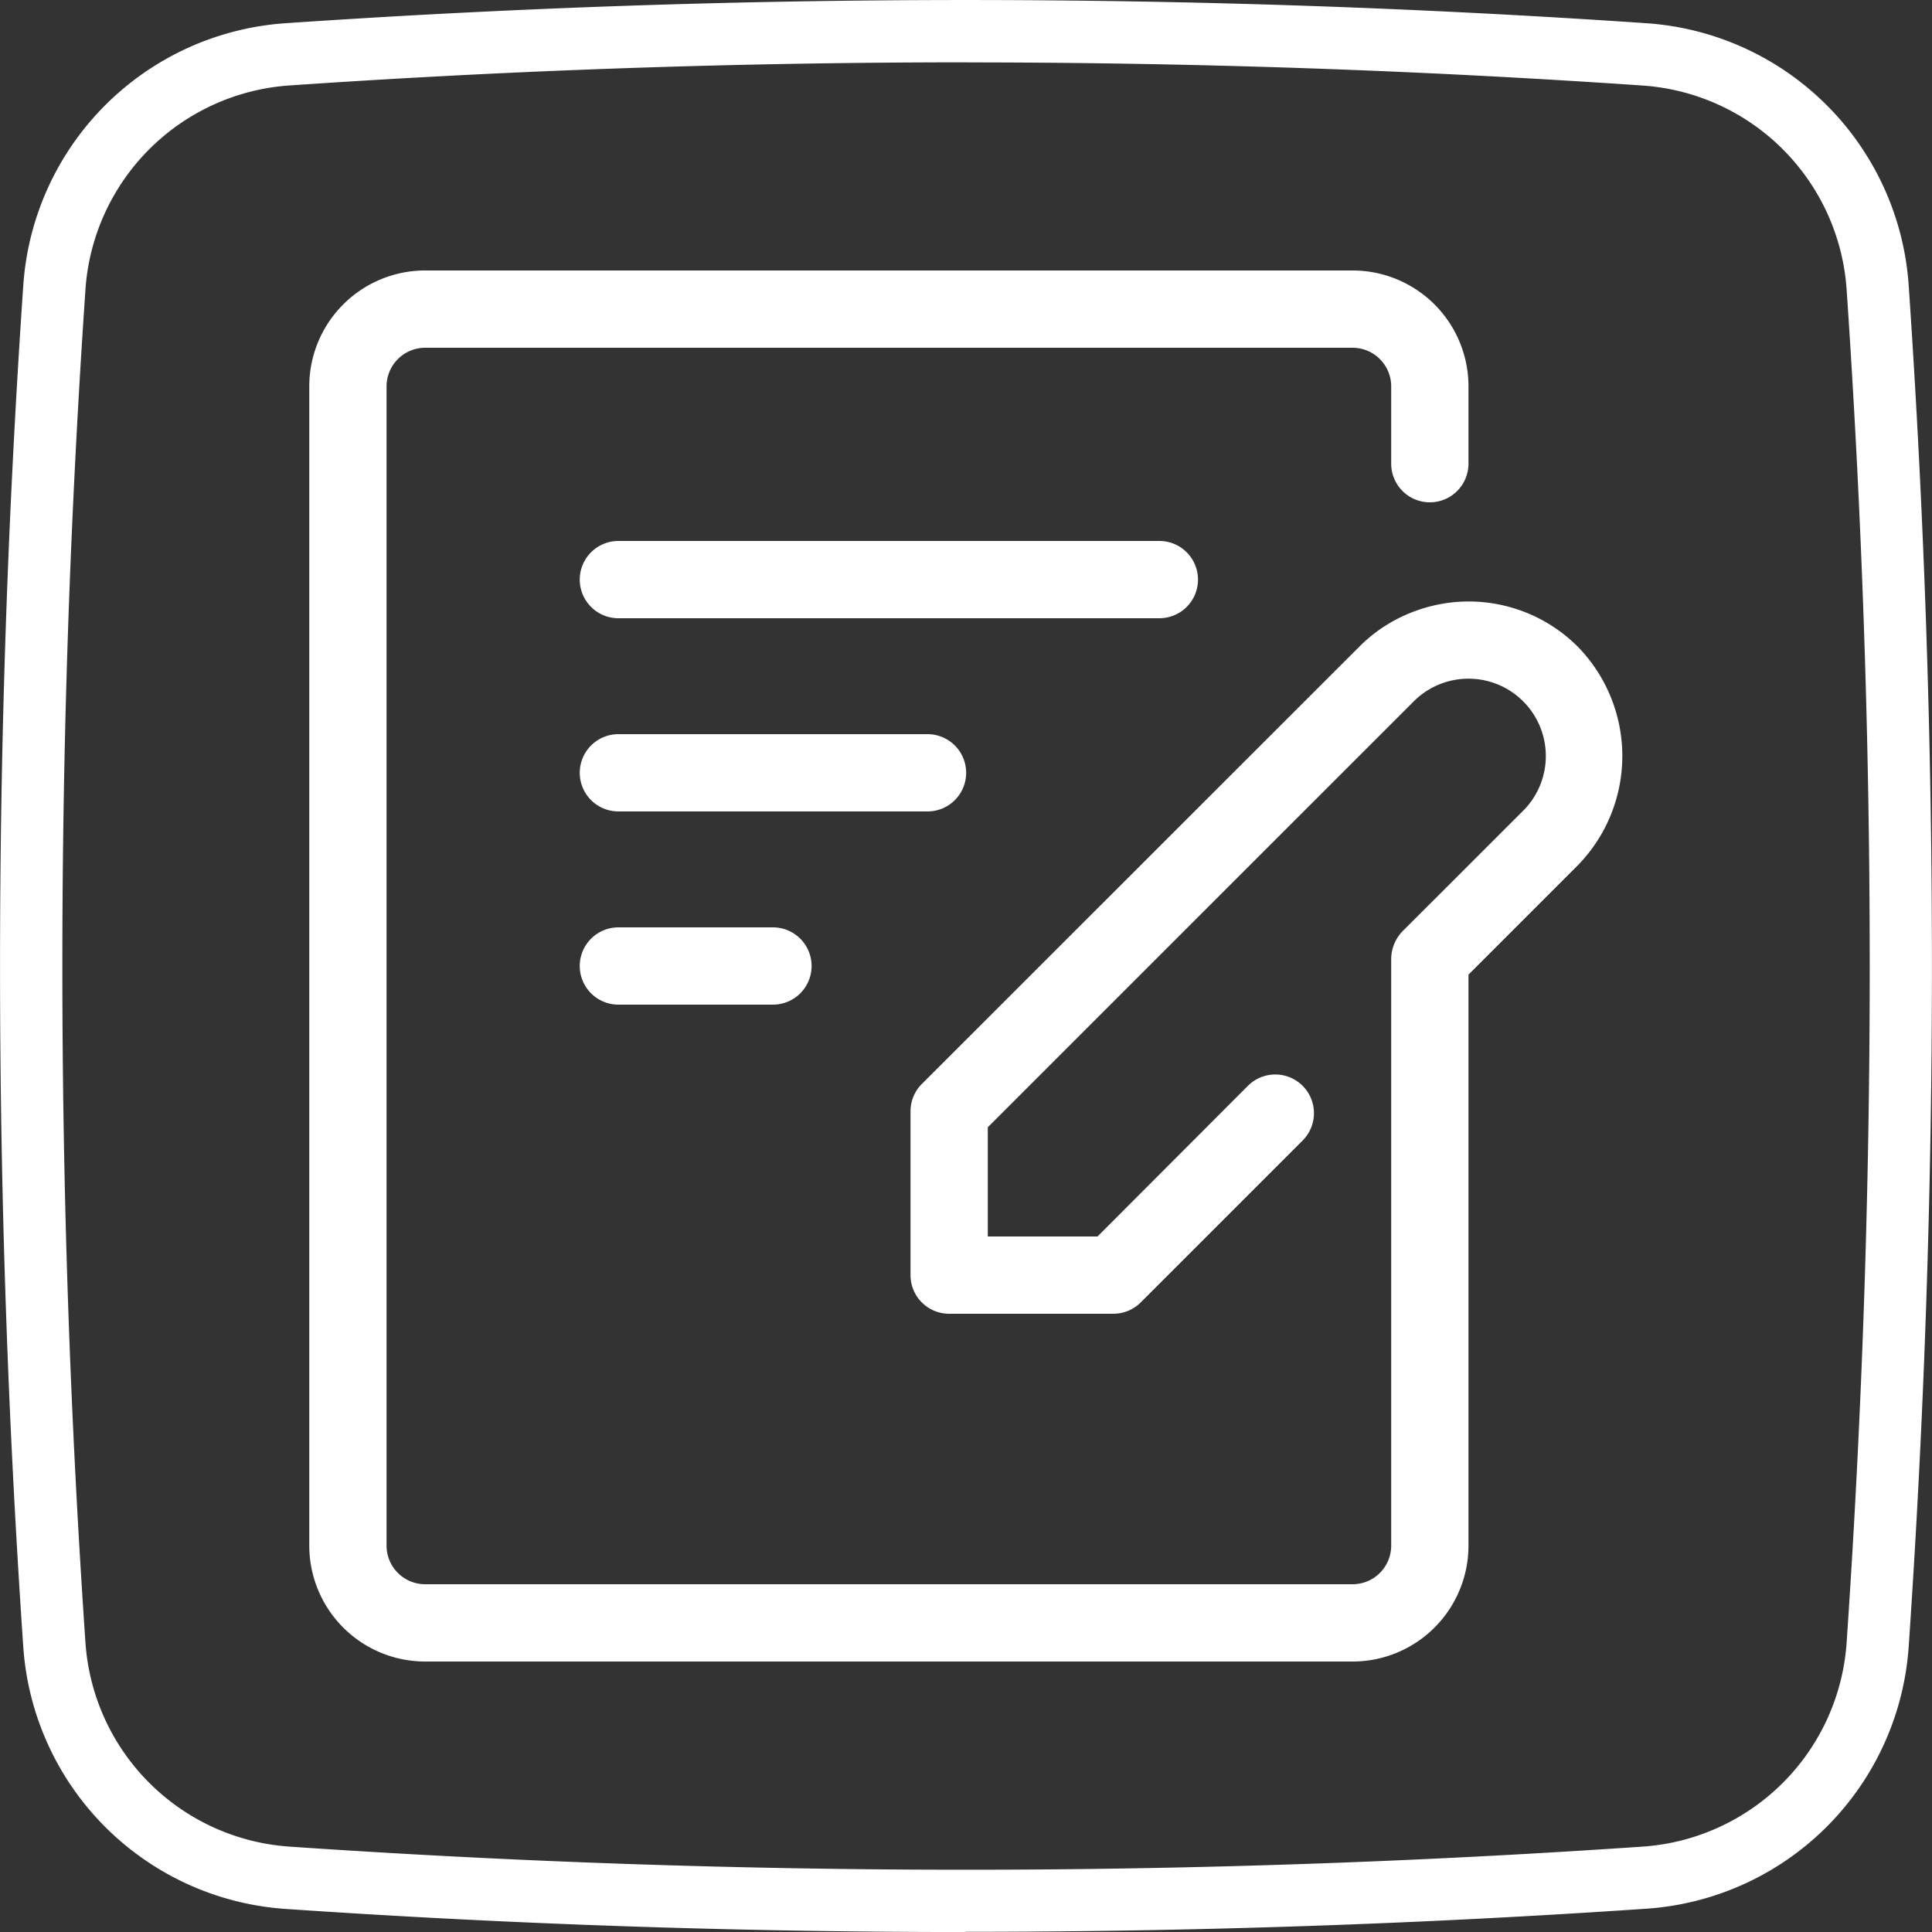
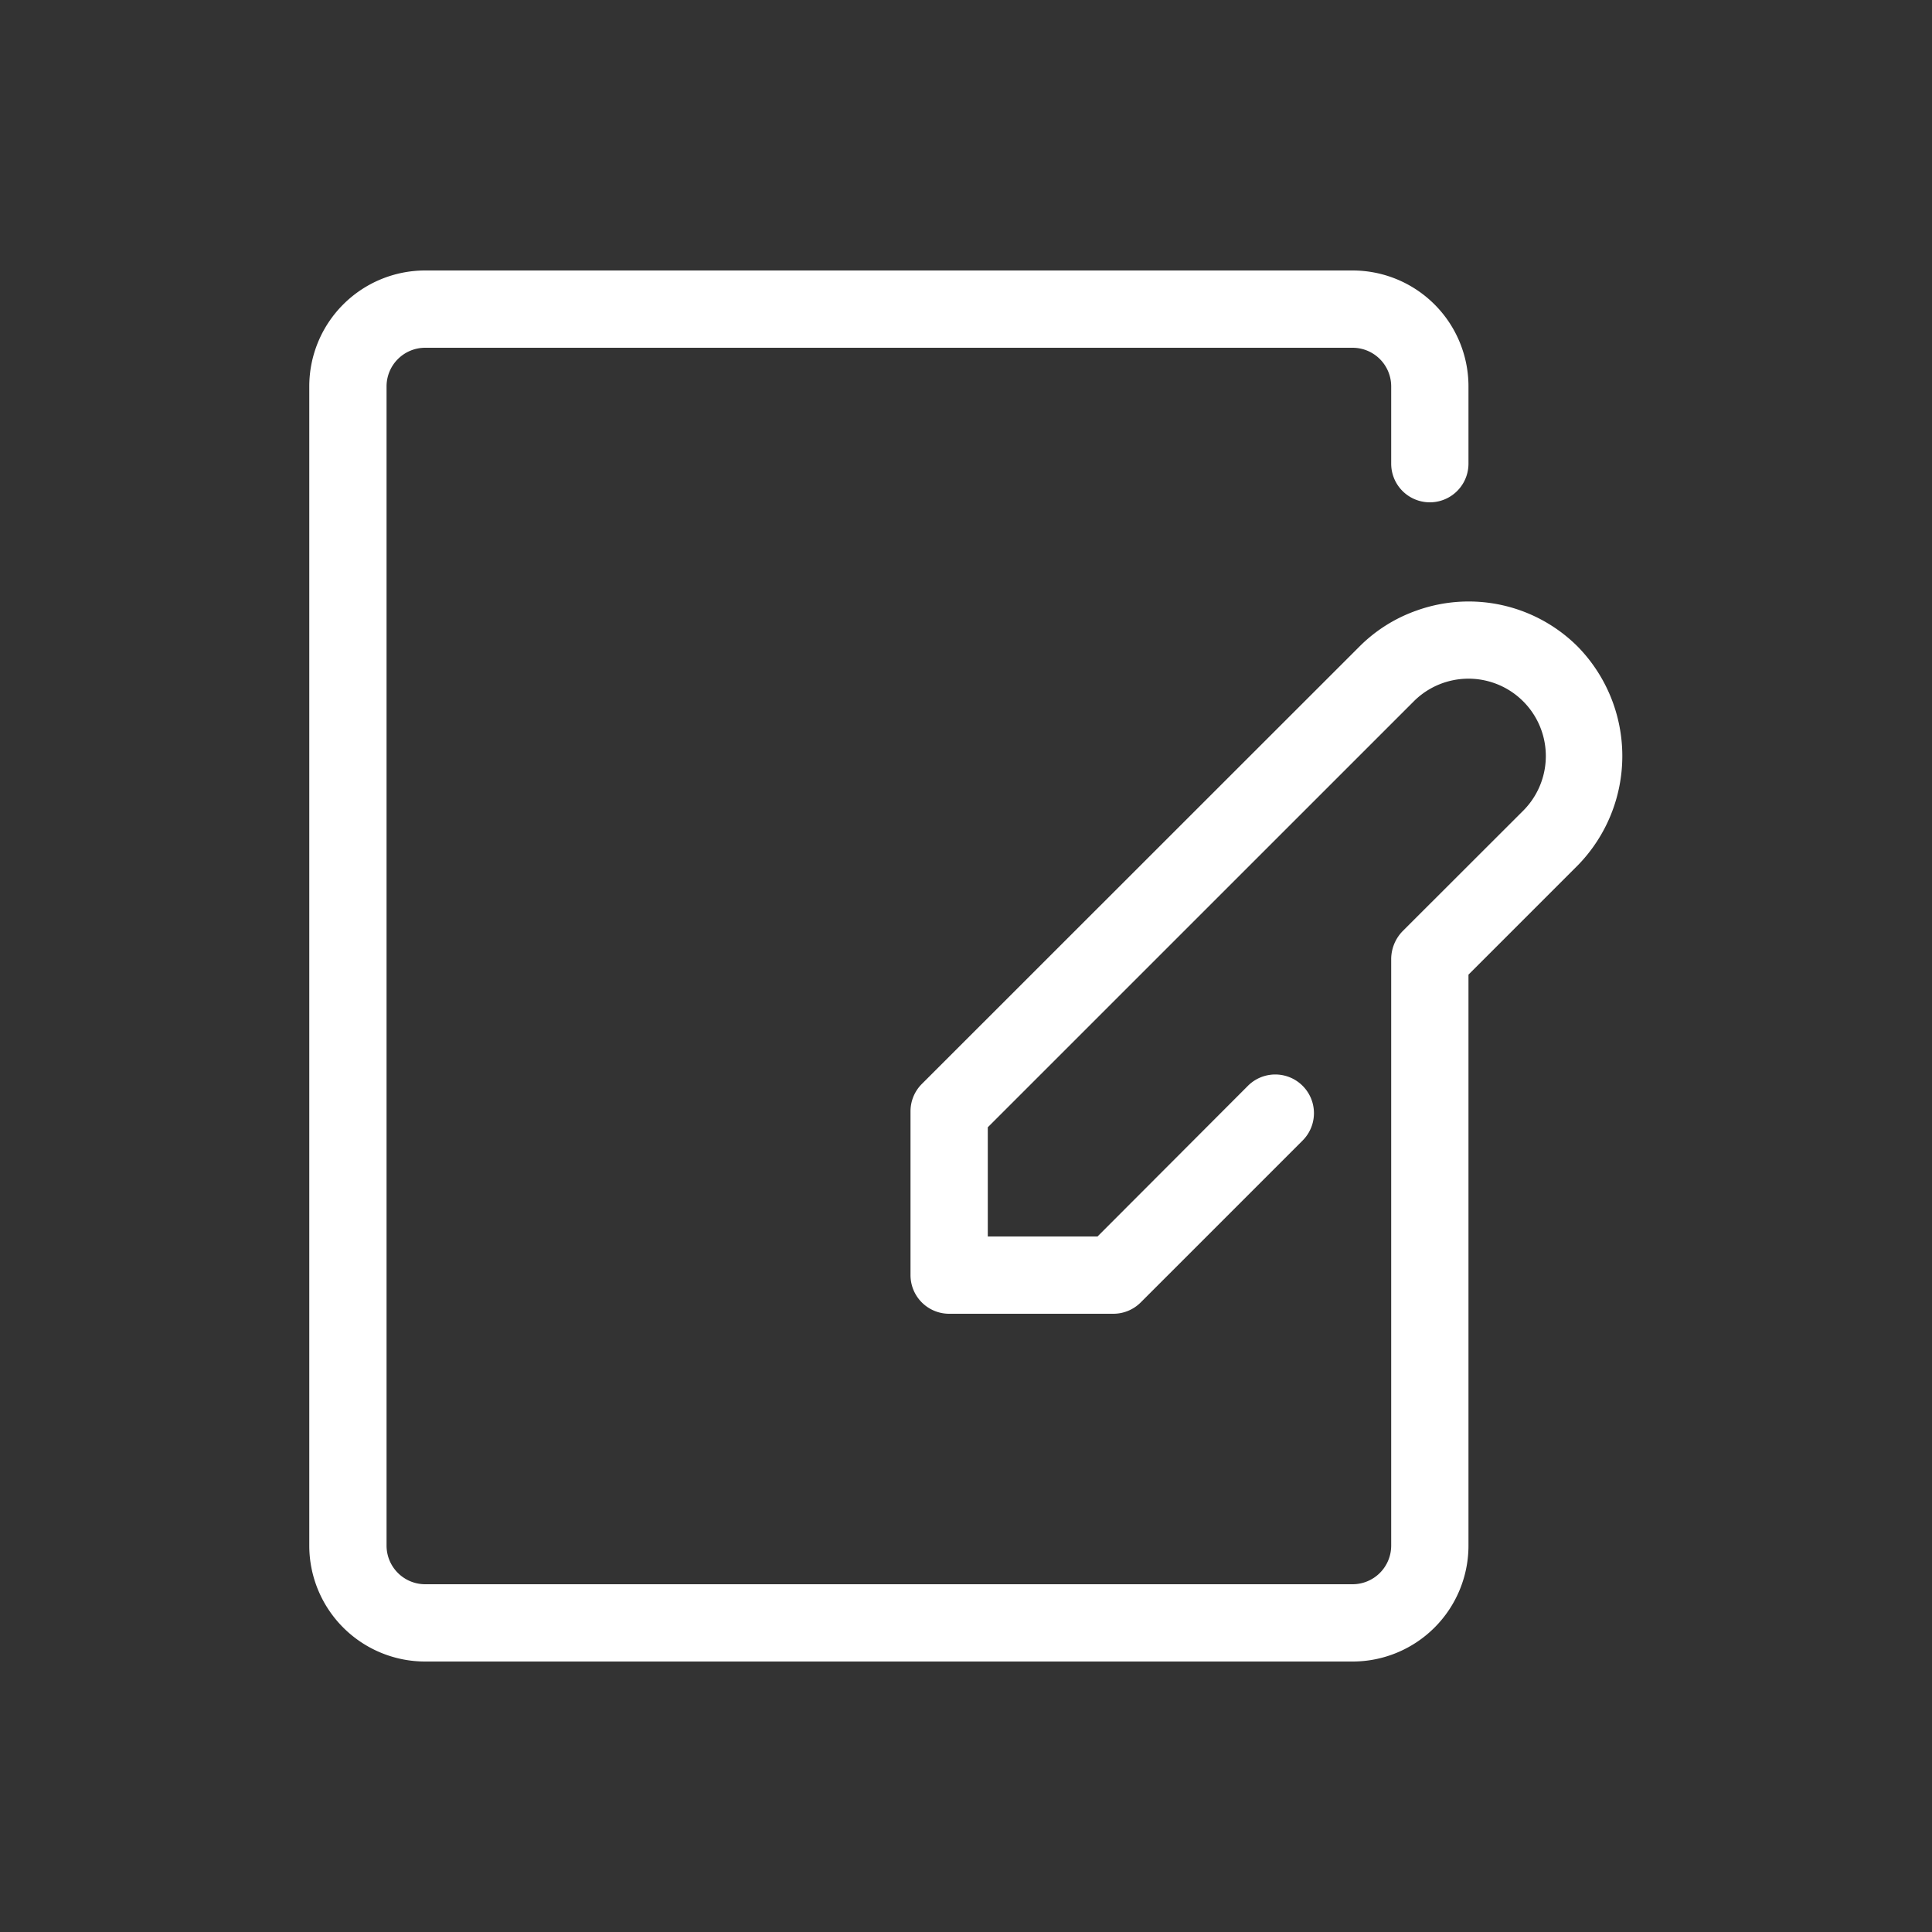
<svg xmlns="http://www.w3.org/2000/svg" width="50" height="50" viewBox="0 0 50 50">
  <rect x="0" y="0" width="50" height="50" fill="#333333" stroke="none" />
  <g id="_030-write" data-name="030-write" transform="translate(-1.005 -1.005)">
    <g id="Layer_2" data-name="Layer 2" transform="translate(1.005 1.005)">
-       <path id="Pfad_1048" data-name="Pfad 1048" d="M26,51.006c-5.892,0-11.783-.2-17.633-.6a7.3,7.3,0,0,1-6.758-6.758,258.249,258.249,0,0,1,0-35.279A7.3,7.3,0,0,1,8.365,1.608a258.483,258.483,0,0,1,35.279,0A7.3,7.3,0,0,1,50.4,8.366a258.244,258.244,0,0,1,0,35.279A7.3,7.3,0,0,1,43.644,50.4c-5.853.4-11.75.6-17.645.6ZM26,2.618c-5.855,0-11.709.2-17.523.6A5.683,5.683,0,0,0,3.218,8.477a256.654,256.654,0,0,0,0,35.058,5.683,5.683,0,0,0,5.259,5.259,256.513,256.513,0,0,0,35.058,0,5.681,5.681,0,0,0,5.259-5.258,256.651,256.651,0,0,0,0-35.058,5.681,5.681,0,0,0-5.259-5.258c-5.818-.4-11.677-.6-17.536-.6Z" transform="translate(-1.005 -1.005)" fill="#fff" />
-     </g>
+       </g>
    <g id="Layer_1" data-name="Layer 1" transform="translate(9.009 8.005)">
      <path id="Pfad_1049" data-name="Pfad 1049" d="M43.678,22.794a3.932,3.932,0,0,0-1.5.939L30.853,35.053a1,1,0,0,0-.293.707V40a1,1,0,0,0,1,1h4.25a1,1,0,0,0,.707-.293l4.19-4.19A1,1,0,1,0,39.293,35.1L35.4,39H32.56V36.174L43.587,25.148a2,2,0,1,1,2.826,2.836L43.294,31.1A1.044,1.044,0,0,0,43,31.81V47a1,1,0,0,1-1,1H18a1,1,0,0,1-1-1V17a1,1,0,0,1,1-1H42a1,1,0,0,1,1,1v2a1,1,0,0,0,2,0V17a3,3,0,0,0-3-3H18a3,3,0,0,0-3,3V47a3,3,0,0,0,3,3H42a3,3,0,0,0,3-3V32.224l2.833-2.833a4.05,4.05,0,0,0-.006-5.657,3.993,3.993,0,0,0-4.15-.94Z" transform="translate(-15 -14)" fill="#fff" />
-       <path id="Pfad_1050" data-name="Pfad 1050" d="M38,22a1,1,0,0,0-1-1H23a1,1,0,0,0,0,2H37A1,1,0,0,0,38,22Z" transform="translate(-15 -14)" fill="#fff" />
-       <path id="Pfad_1051" data-name="Pfad 1051" d="M32,27a1,1,0,0,0-1-1H23a1,1,0,0,0,0,2h8A1,1,0,0,0,32,27Z" transform="translate(-15 -14)" fill="#fff" />
-       <path id="Pfad_1052" data-name="Pfad 1052" d="M23,31a1,1,0,0,0,0,2h4a1,1,0,0,0,0-2Z" transform="translate(-15 -14)" fill="#fff" />
    </g>
  </g>
</svg>